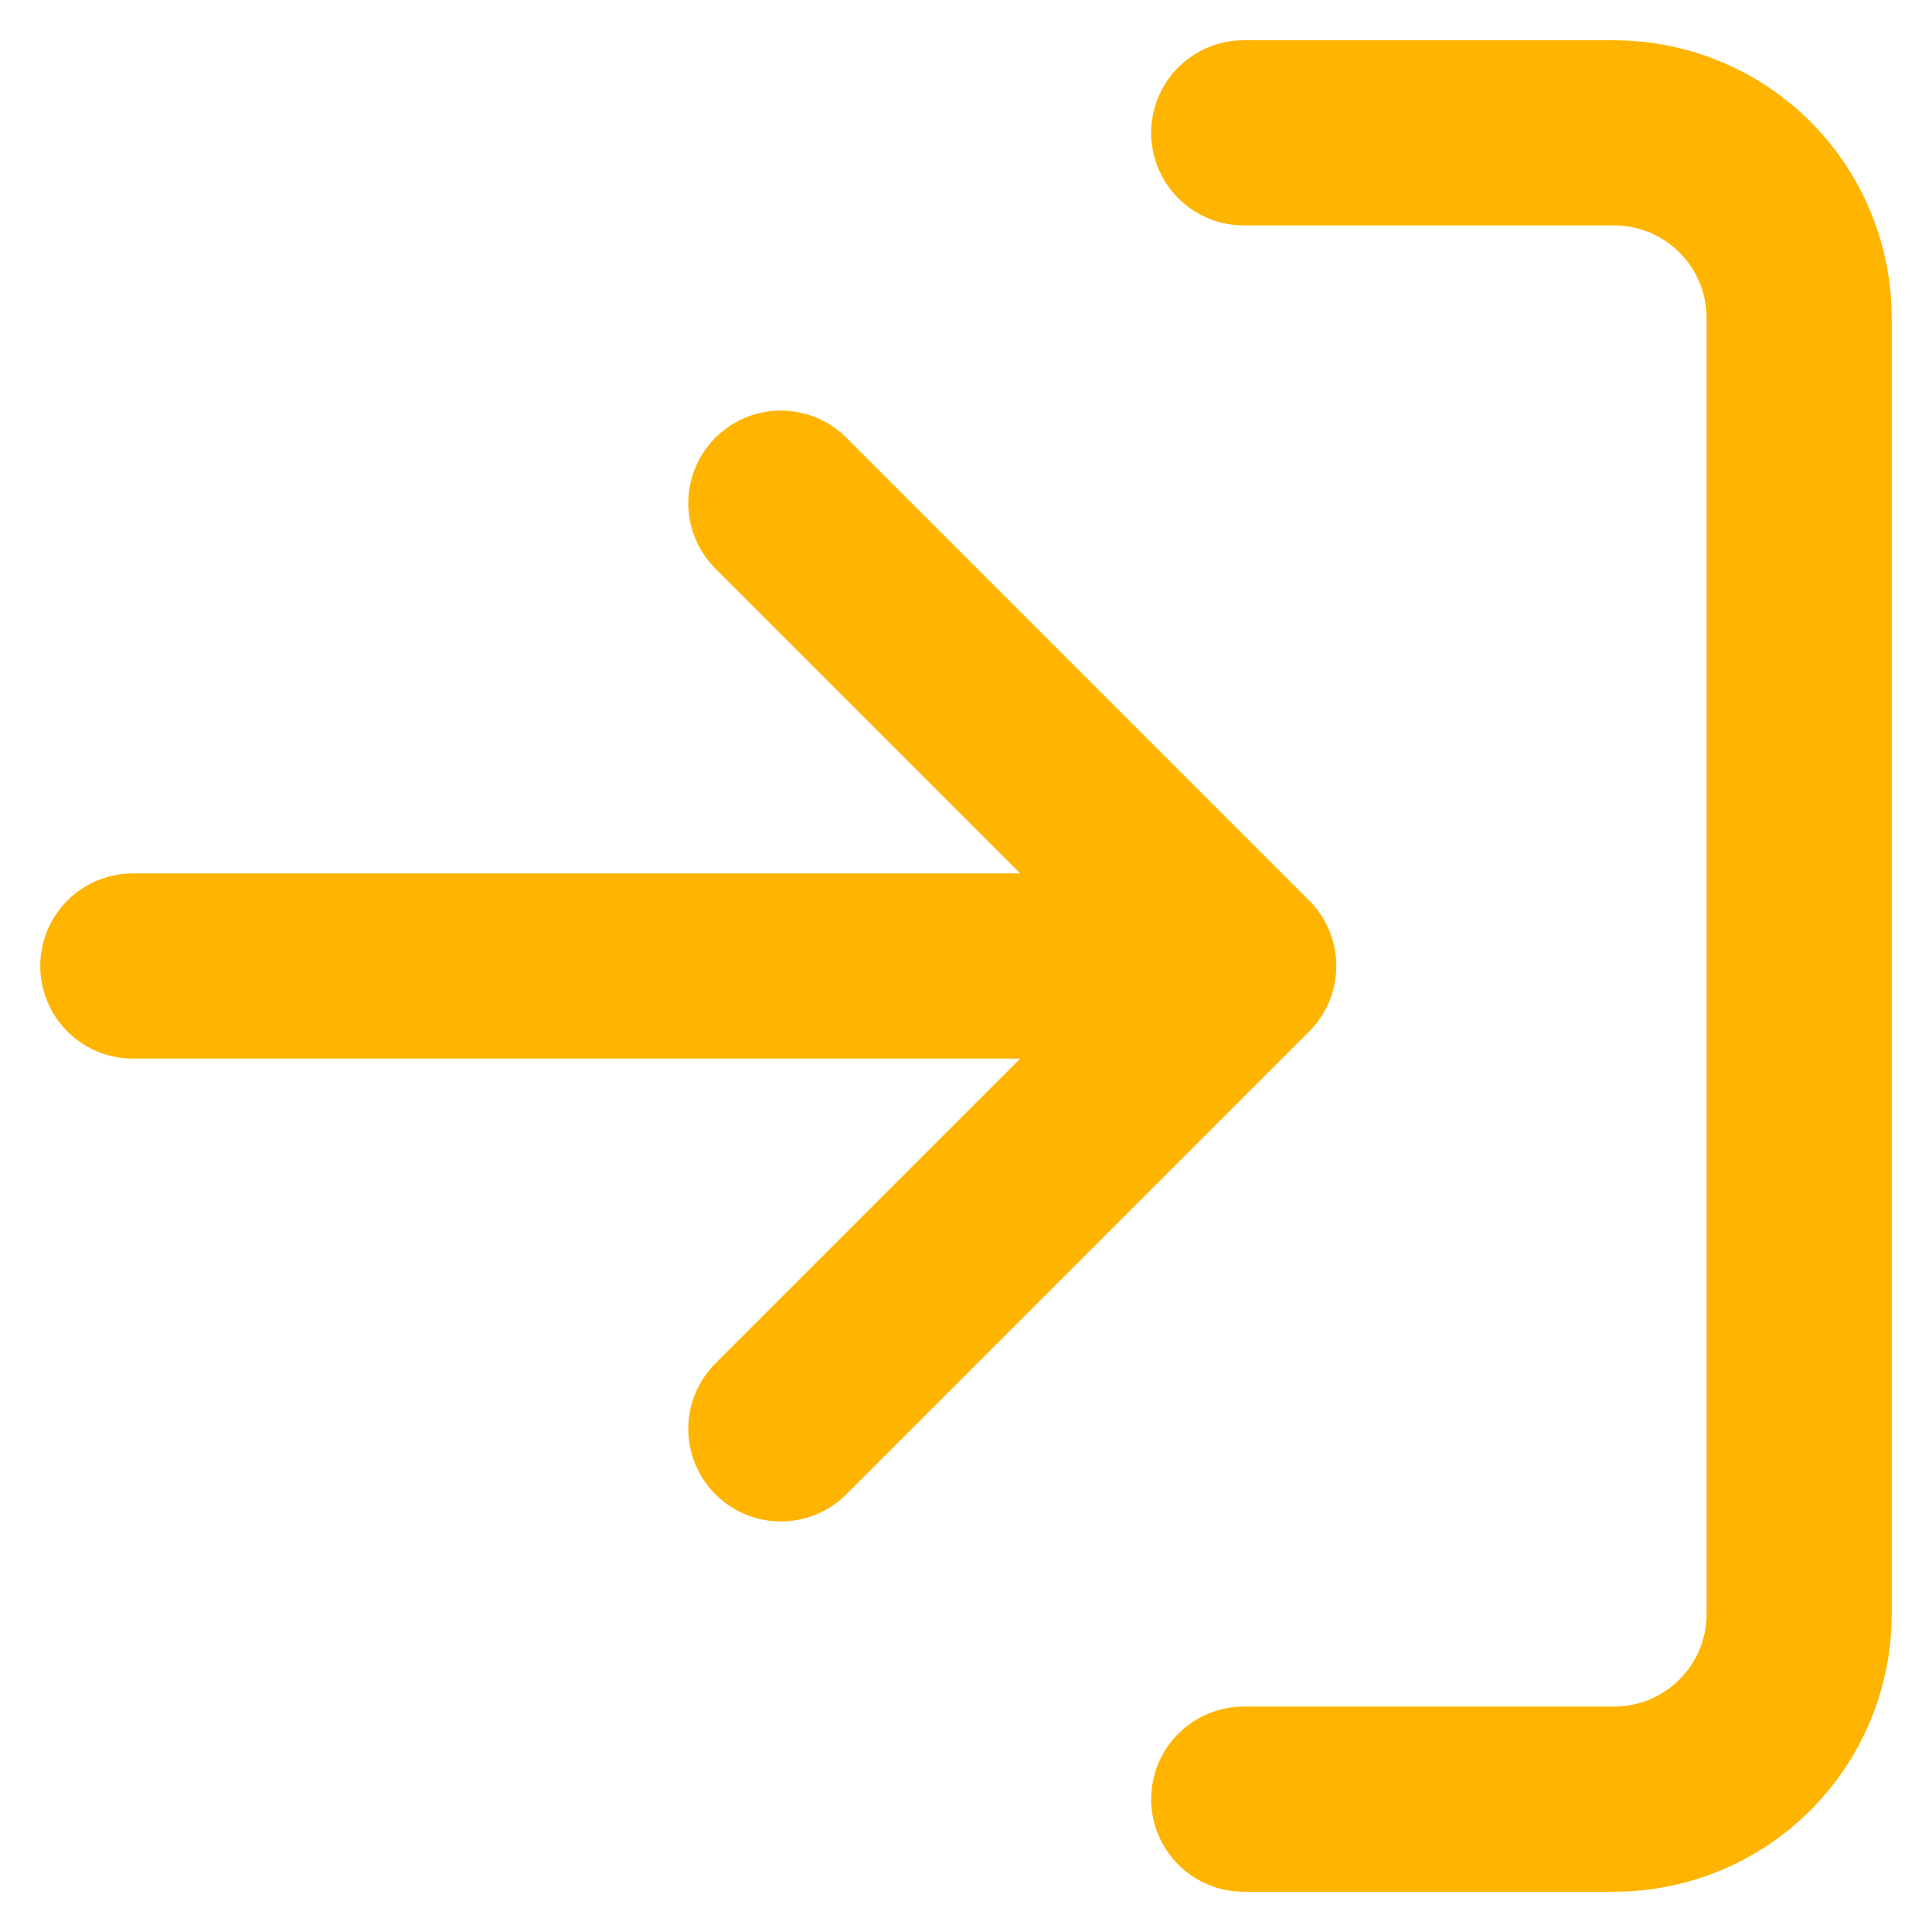
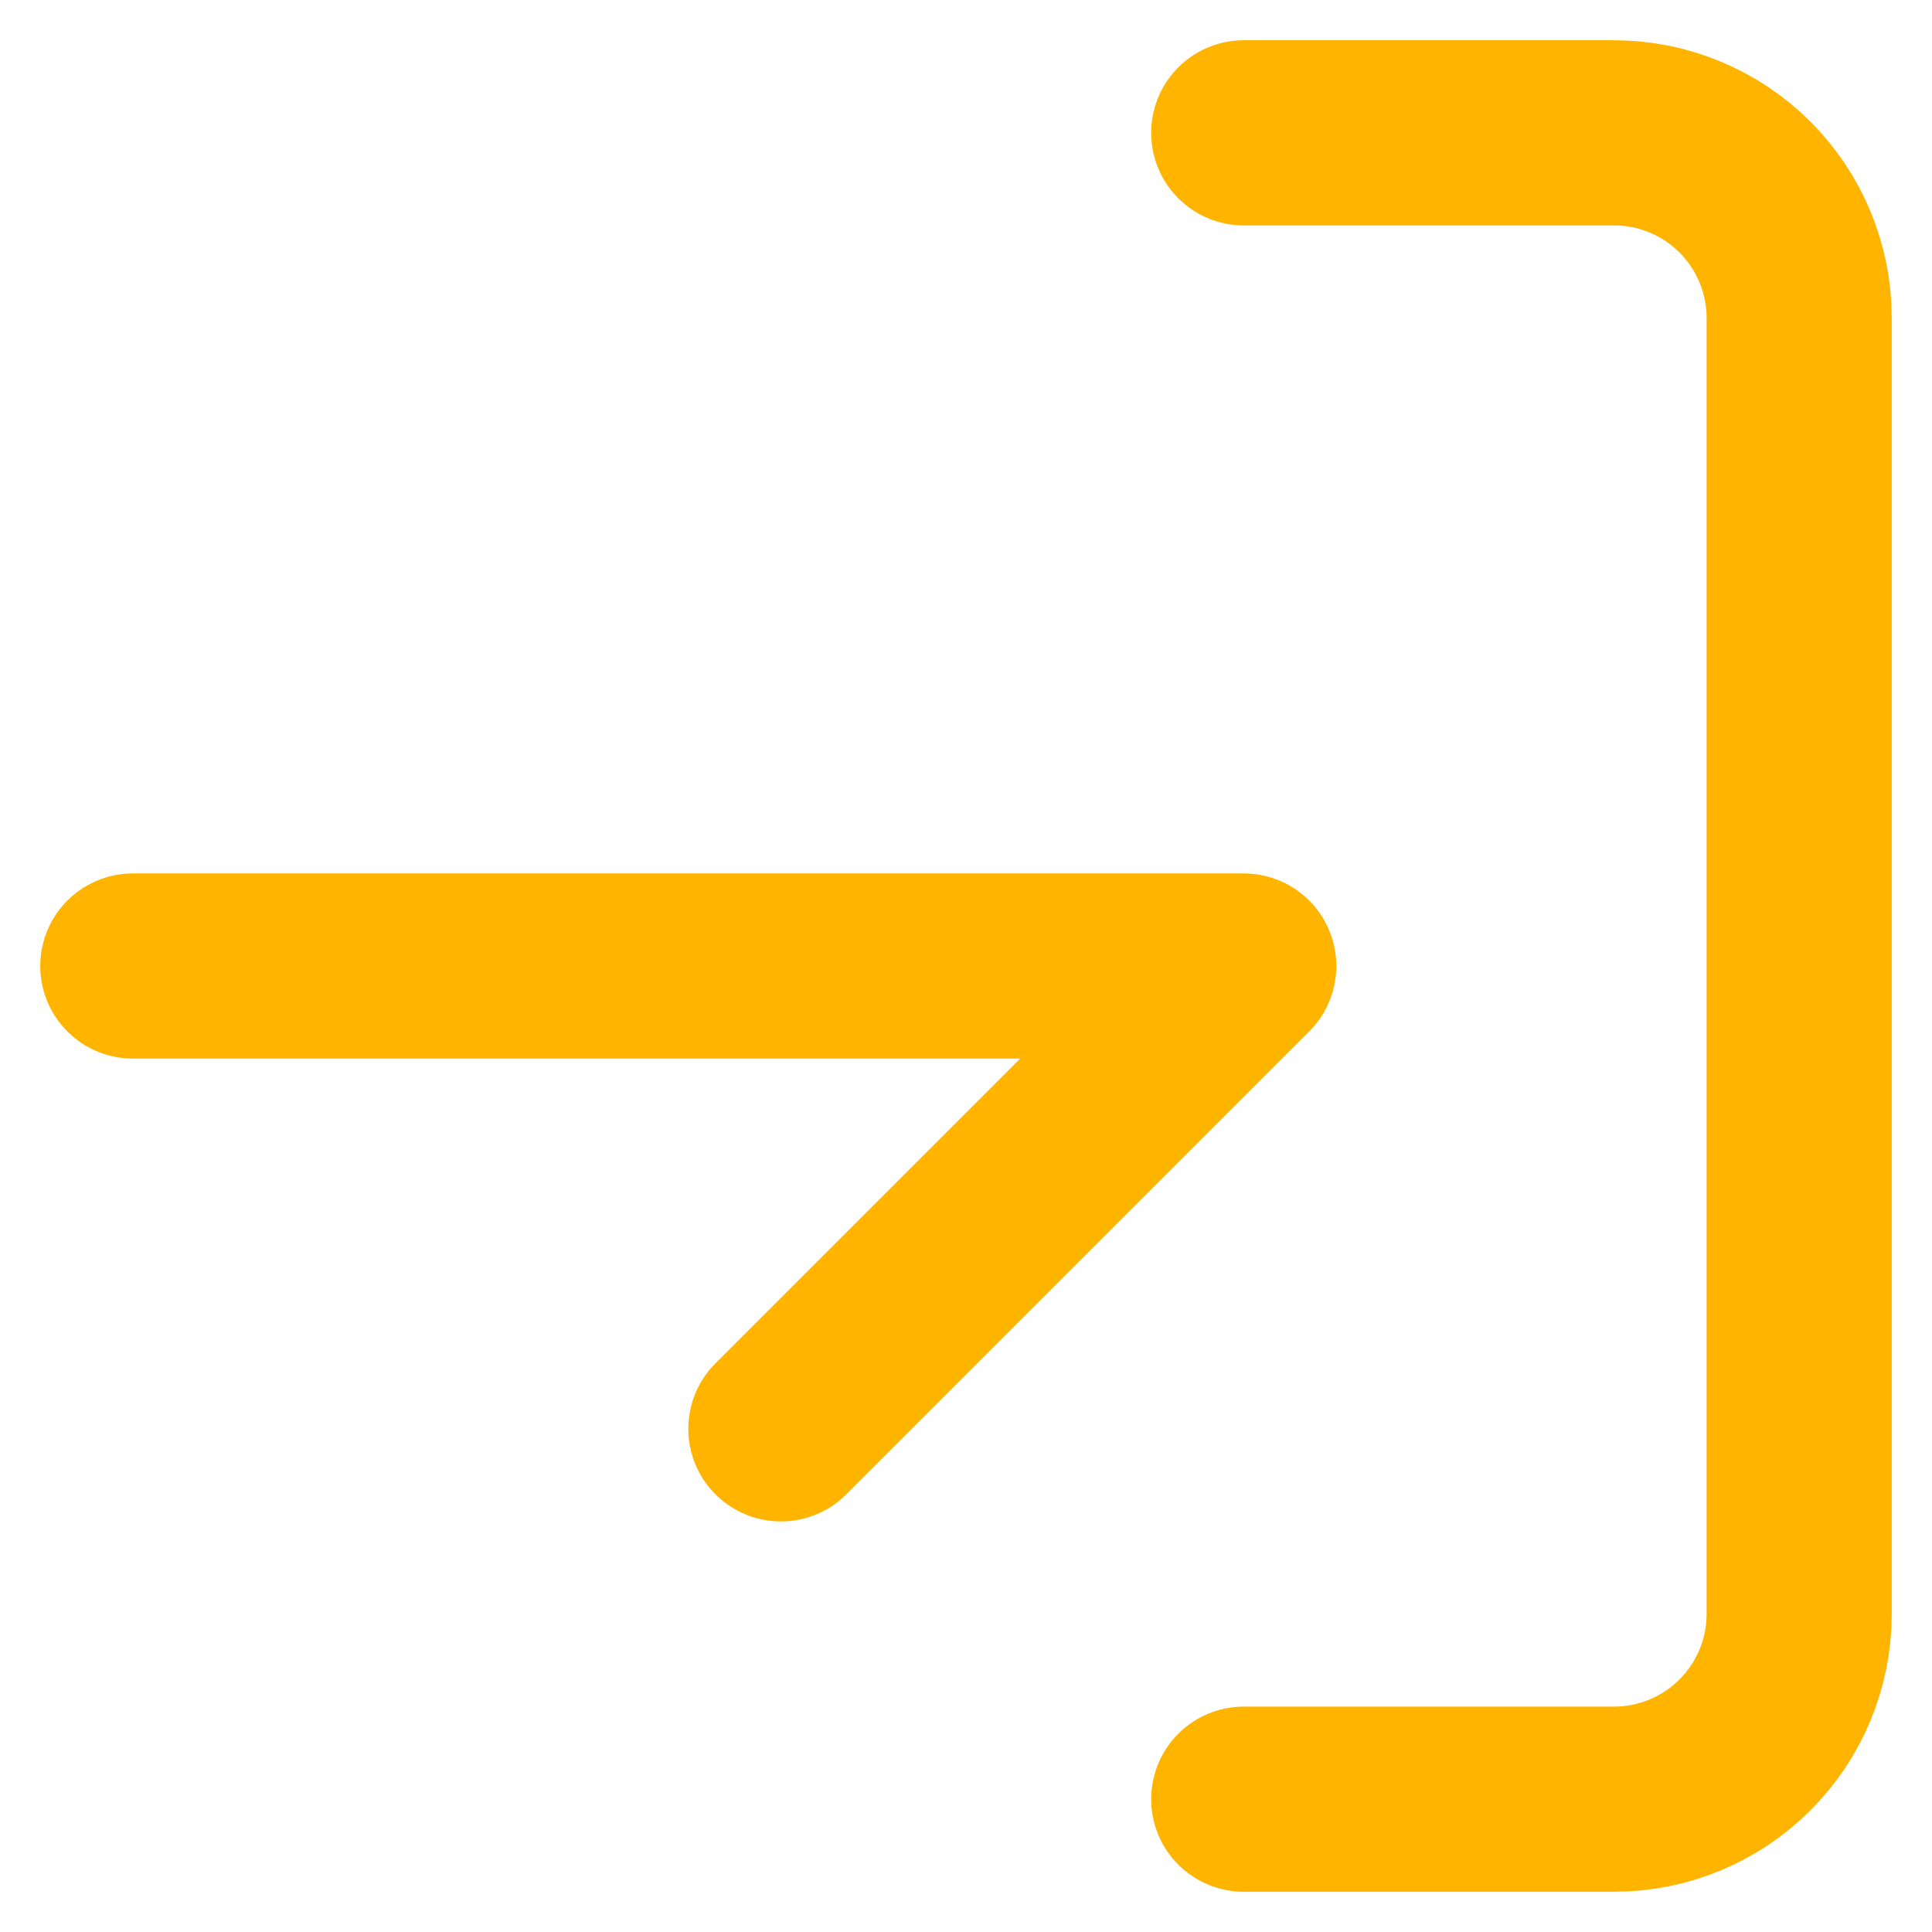
<svg xmlns="http://www.w3.org/2000/svg" width="40" height="40" viewBox="0 0 40 40" fill="none">
-   <path d="M25.75 2.75H33.417C34.433 2.75 35.408 3.154 36.127 3.873C36.846 4.592 37.25 5.567 37.25 6.583V33.417C37.25 34.433 36.846 35.408 36.127 36.127C35.408 36.846 34.433 37.25 33.417 37.25H25.75M16.167 29.583L25.75 20M25.75 20L16.167 10.417M25.75 20H2.75" stroke="#FFB400" stroke-width="3.833" stroke-linecap="round" stroke-linejoin="round" />
+   <path d="M25.75 2.75H33.417C34.433 2.75 35.408 3.154 36.127 3.873C36.846 4.592 37.25 5.567 37.25 6.583V33.417C37.25 34.433 36.846 35.408 36.127 36.127C35.408 36.846 34.433 37.25 33.417 37.25H25.75M16.167 29.583L25.75 20M25.75 20M25.75 20H2.75" stroke="#FFB400" stroke-width="3.833" stroke-linecap="round" stroke-linejoin="round" />
</svg>